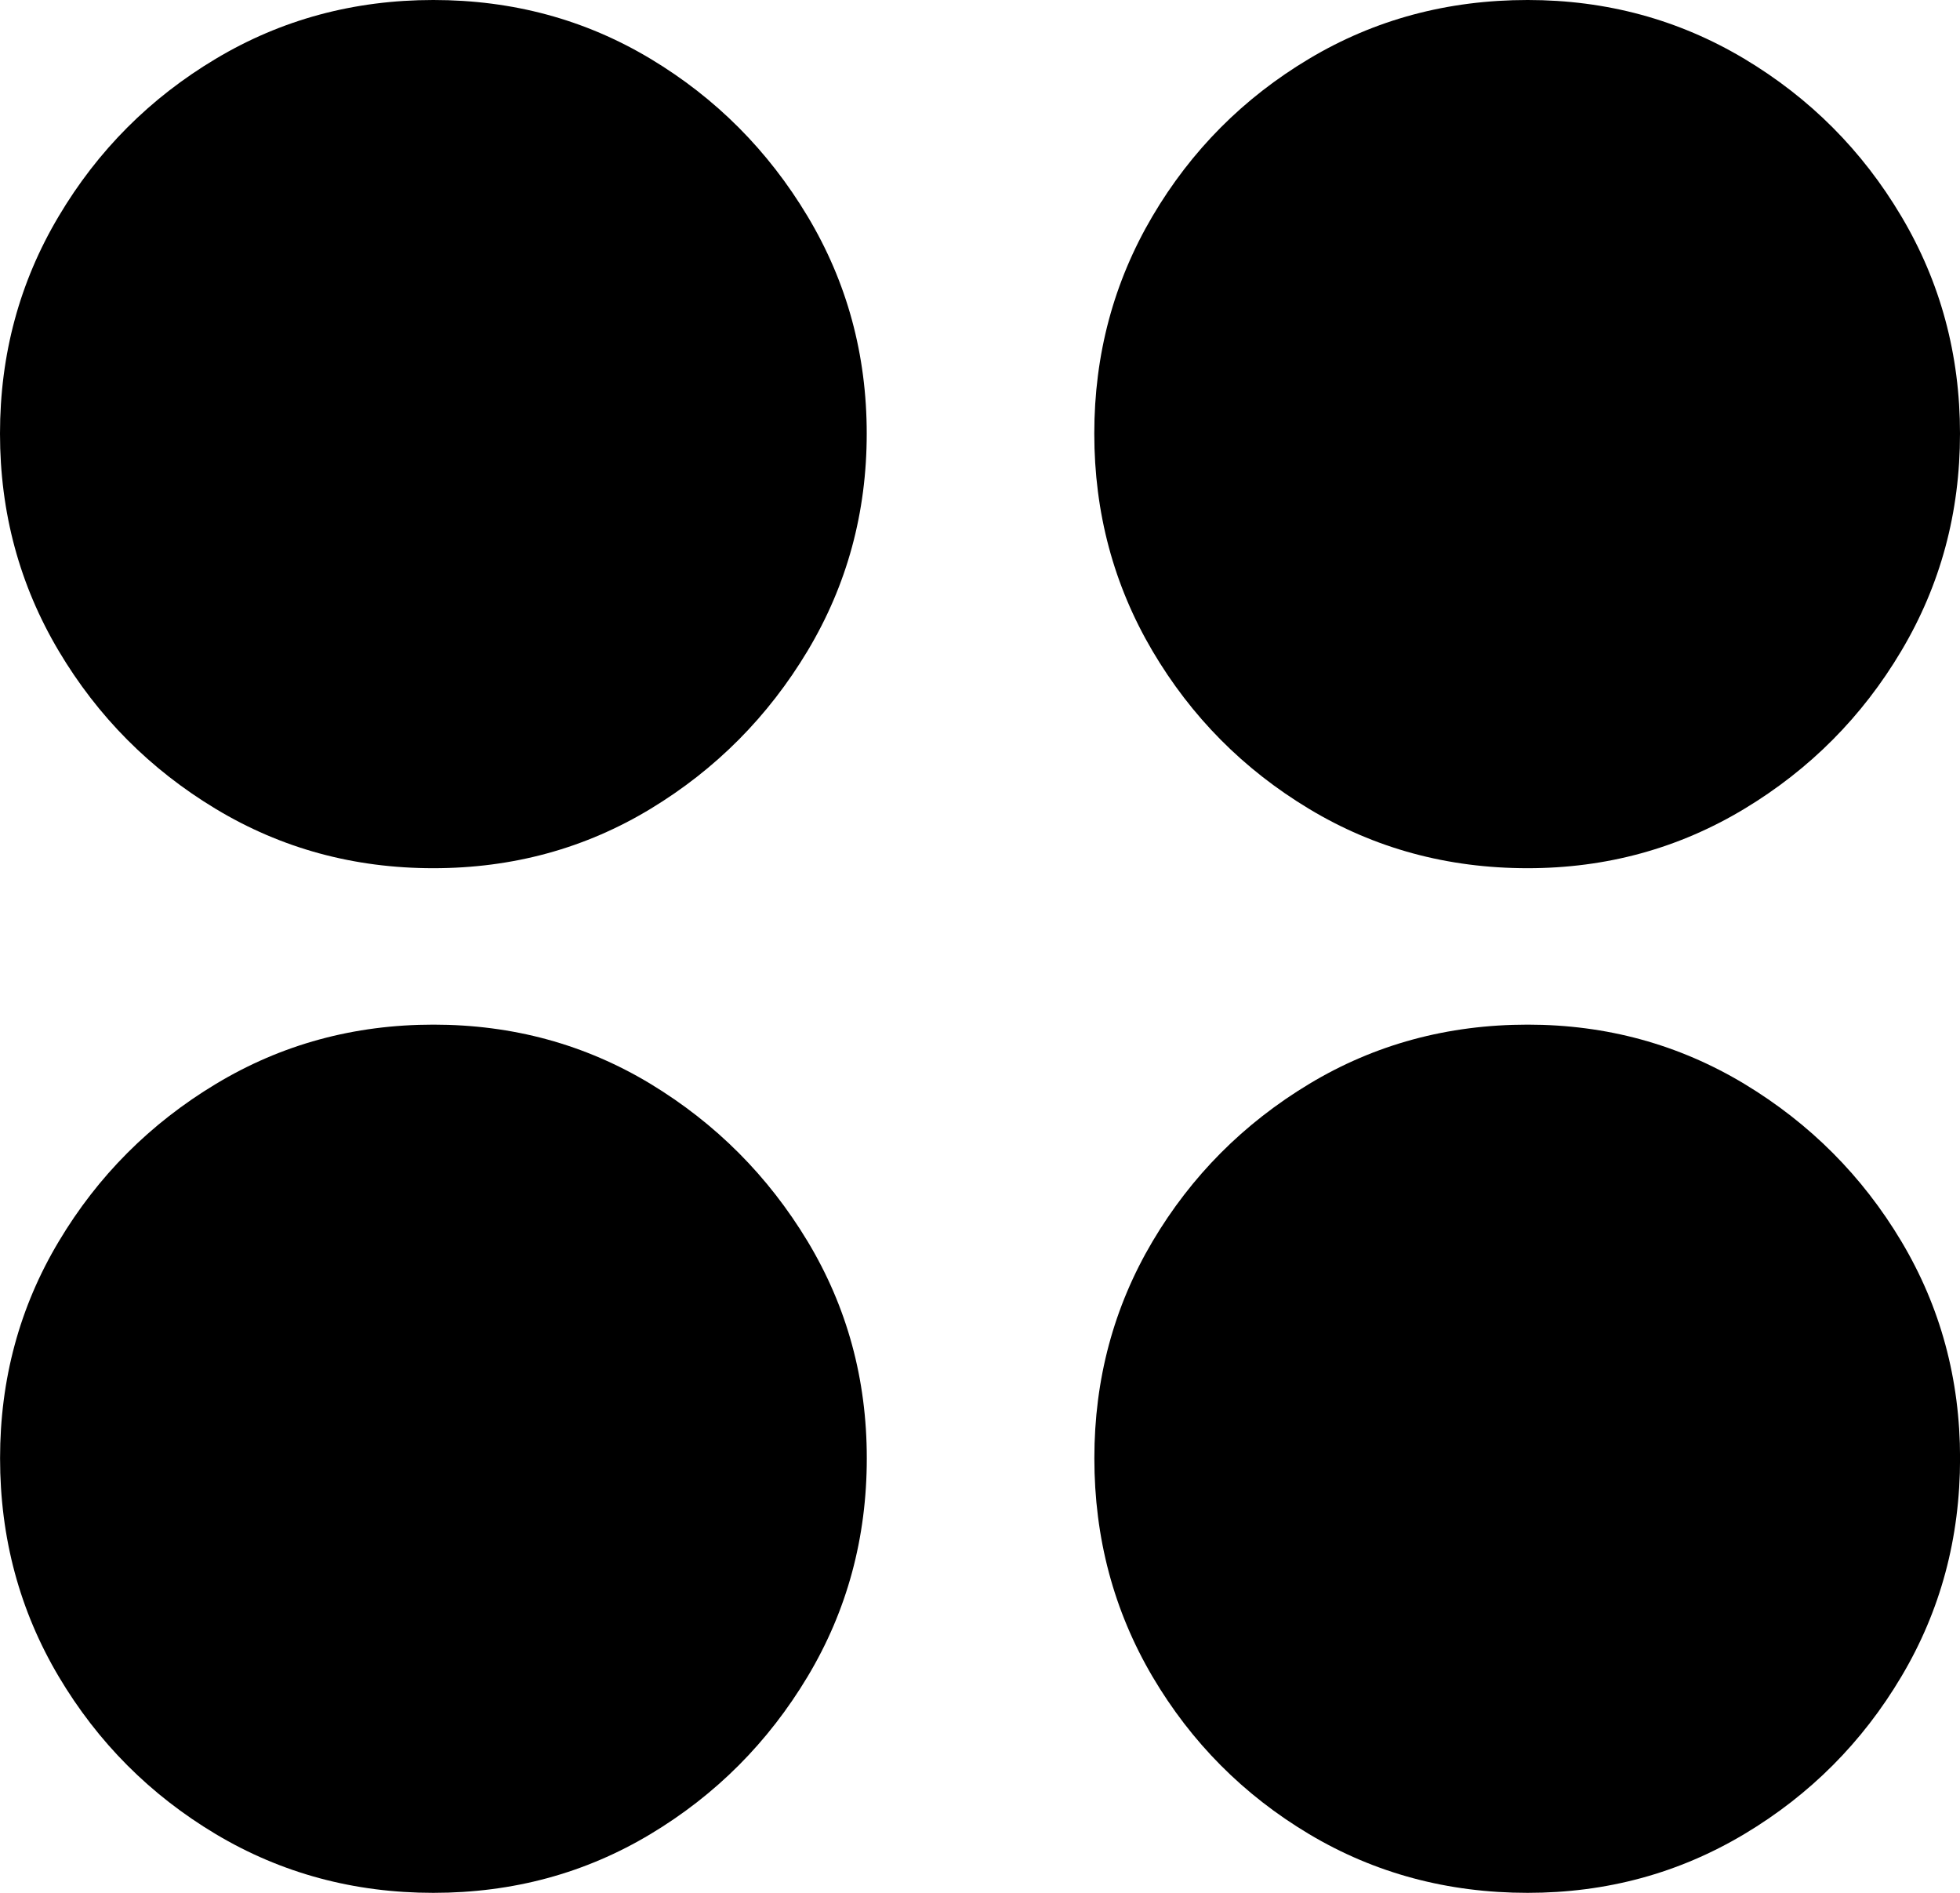
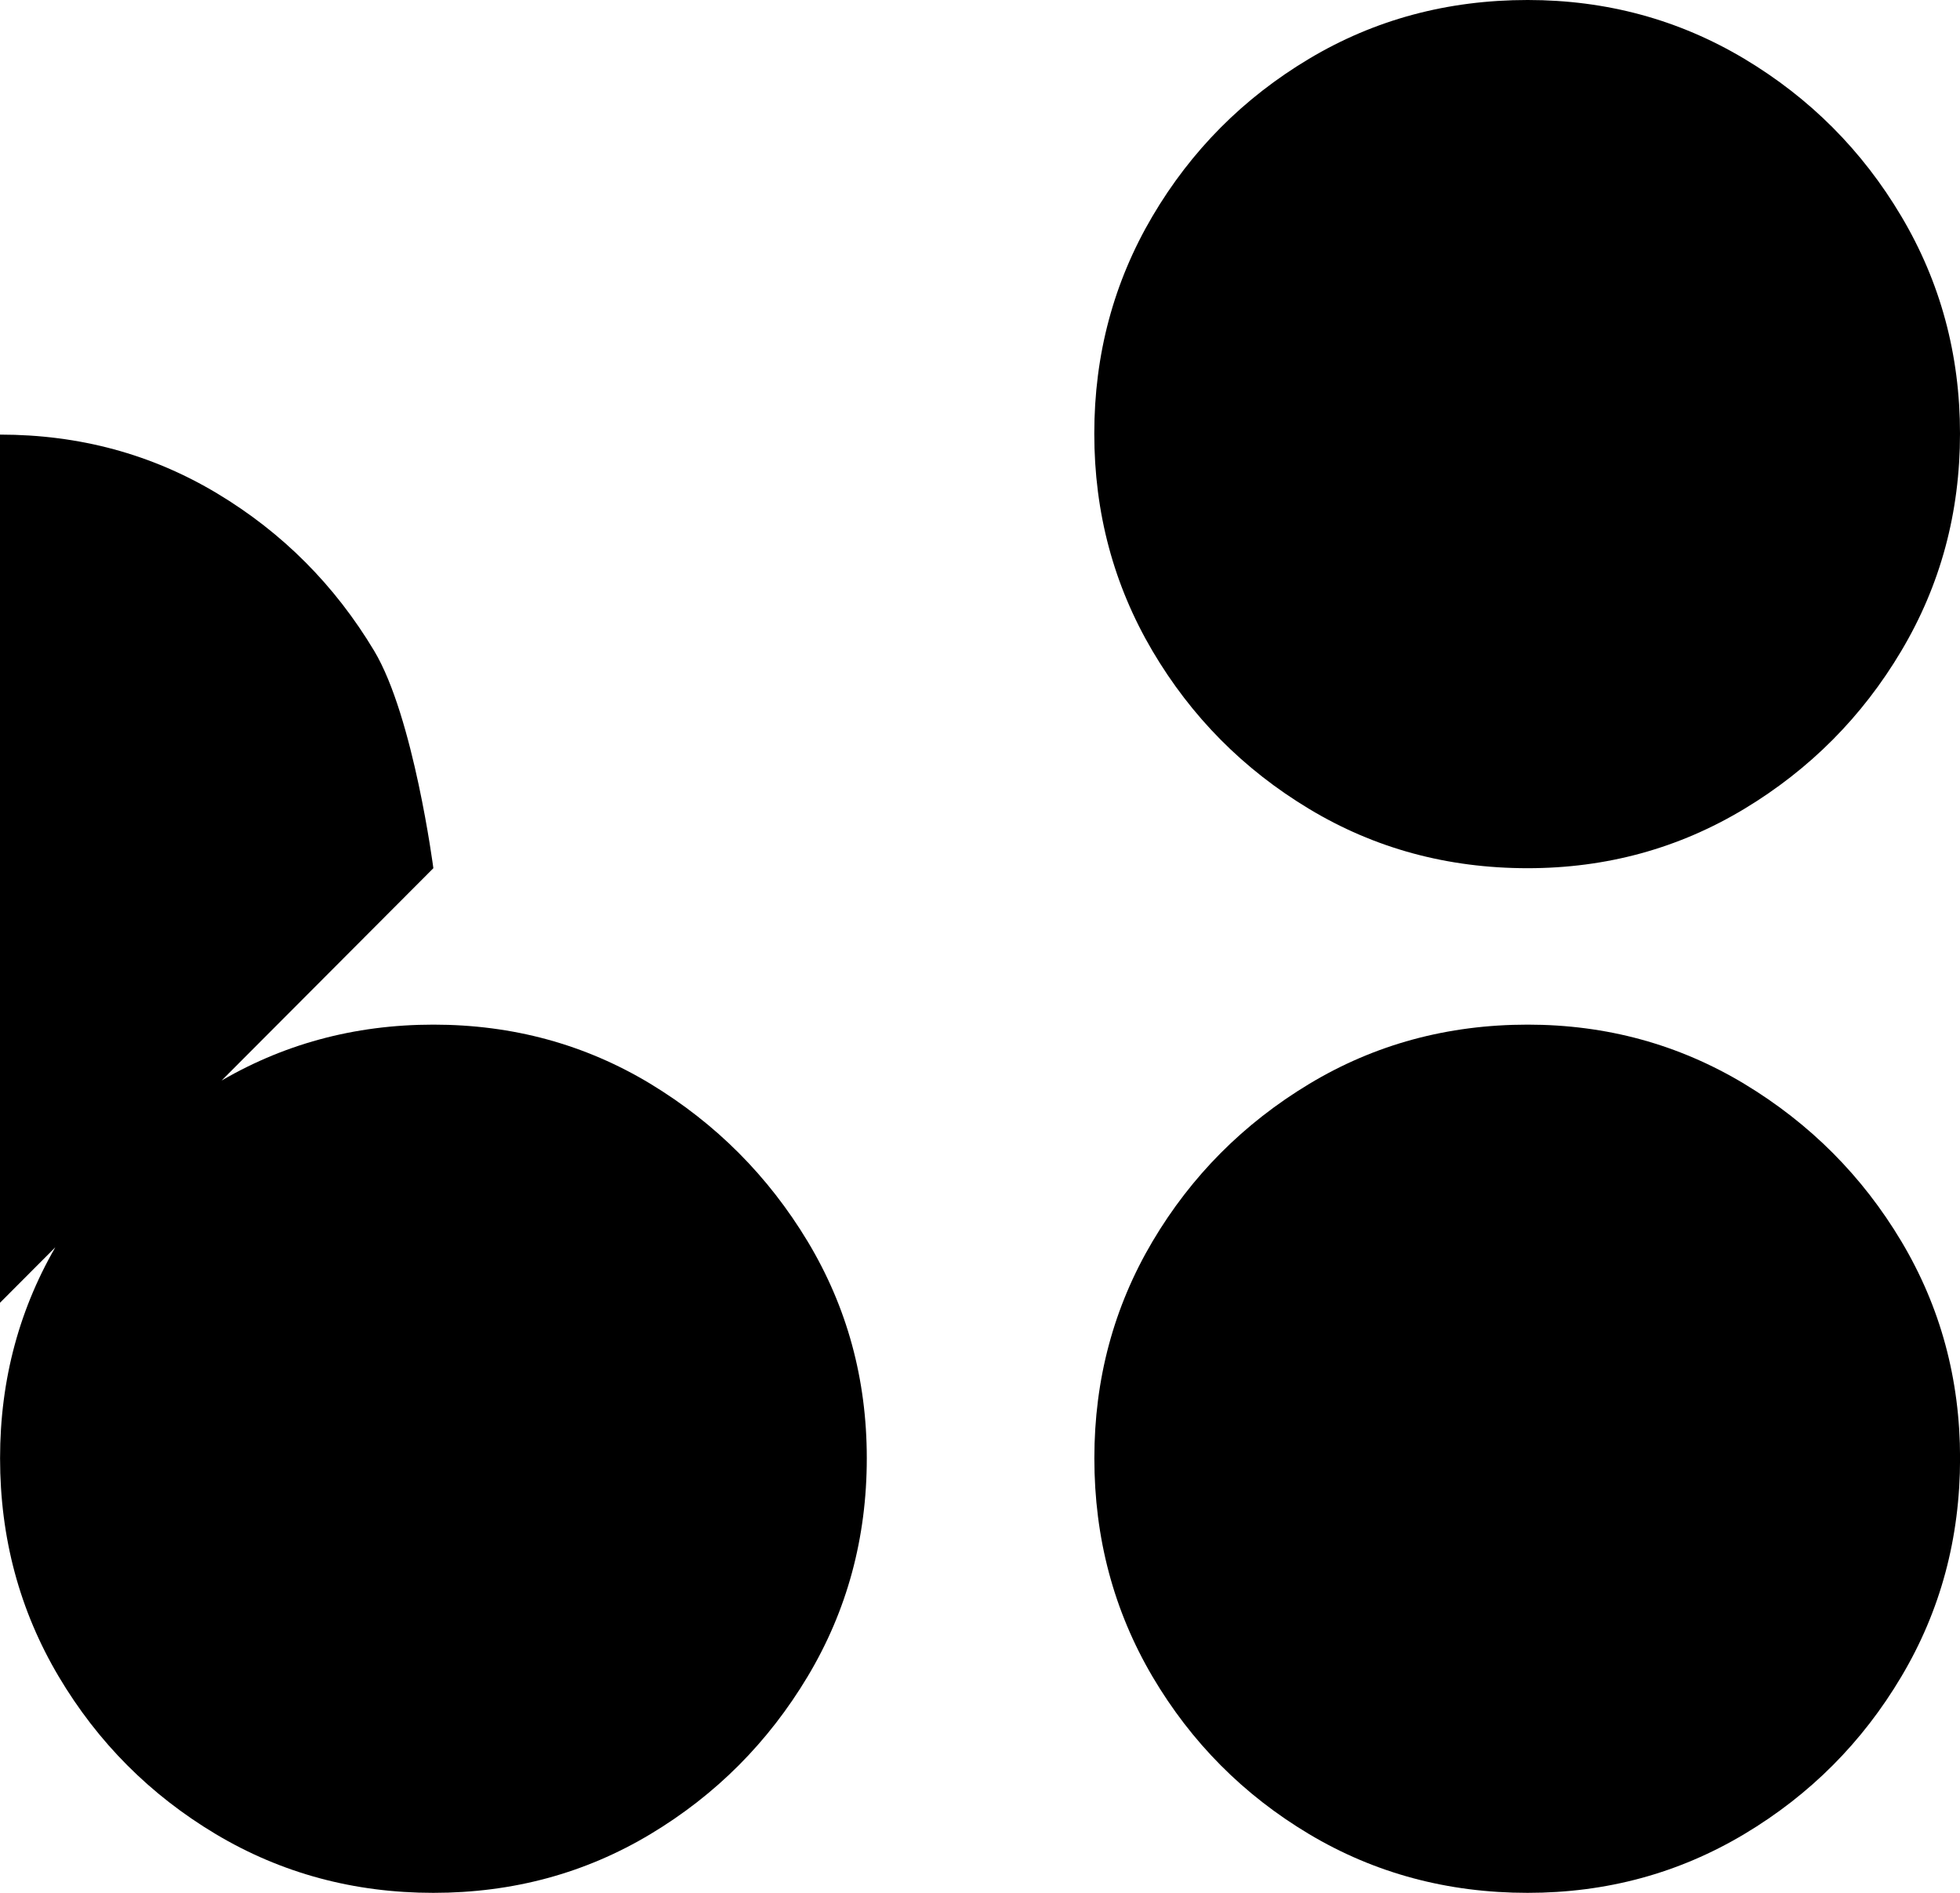
<svg xmlns="http://www.w3.org/2000/svg" width="29" height="28" viewBox="0 0 29 28">
  <g fill="none" fill-rule="evenodd">
    <g fill="#000" fill-rule="nonzero">
-       <path d="M712.412 236.843c1.176 0 2.247-.293 3.213-.878.966-.585 1.74-1.364 2.324-2.337.583-.973.875-2.044.875-3.214s-.292-2.241-.875-3.214c-.584-.974-1.358-1.75-2.324-2.33-.966-.58-2.037-.87-3.213-.87-1.177 0-2.25.29-3.22.87-.971.58-1.746 1.356-2.324 2.33-.579.973-.868 2.044-.868 3.214s.29 2.241.868 3.214c.578.973 1.353 1.752 2.323 2.337.97.585 2.044.878 3.22.878zm16.19 0c1.168 0 2.236-.293 3.207-.878.97-.585 1.745-1.364 2.323-2.337.579-.973.868-2.044.868-3.214s-.29-2.241-.868-3.214c-.578-.974-1.353-1.75-2.323-2.33-.97-.58-2.04-.87-3.206-.87-1.186 0-2.265.29-3.235.87-.97.58-1.743 1.356-2.317 2.33-.573.973-.86 2.044-.86 3.214s.287 2.241.86 3.214c.574.973 1.346 1.752 2.317 2.337.97.585 2.049.878 3.235.878zM712.413 252c1.176 0 2.247-.29 3.213-.87.966-.58 1.74-1.356 2.324-2.33.583-.973.875-2.05.875-3.229 0-1.17-.292-2.238-.875-3.207-.584-.968-1.358-1.744-2.324-2.33-.966-.584-2.037-.877-3.213-.877-1.177 0-2.25.293-3.22.878-.971.585-1.746 1.361-2.324 2.33-.579.968-.868 2.037-.868 3.206 0 1.18.29 2.256.868 3.23.578.973 1.353 1.75 2.323 2.33.97.579 2.044.869 3.22.869zm16.19 0c1.168 0 2.236-.29 3.207-.87.97-.58 1.745-1.356 2.323-2.33.579-.973.868-2.05.868-3.229 0-1.17-.29-2.238-.868-3.207-.578-.968-1.353-1.744-2.323-2.33-.97-.584-2.04-.877-3.206-.877-1.186 0-2.265.293-3.235.878-.97.585-1.743 1.361-2.317 2.33-.573.968-.86 2.037-.86 3.206 0 1.18.287 2.256.86 3.23.574.973 1.346 1.75 2.317 2.33.97.579 2.049.869 3.235.869z" transform="translate(-706 -224)" />
+       <path d="M712.412 236.843s-.292-2.241-.875-3.214c-.584-.974-1.358-1.75-2.324-2.33-.966-.58-2.037-.87-3.213-.87-1.177 0-2.25.29-3.22.87-.971.58-1.746 1.356-2.324 2.33-.579.973-.868 2.044-.868 3.214s.29 2.241.868 3.214c.578.973 1.353 1.752 2.323 2.337.97.585 2.044.878 3.22.878zm16.19 0c1.168 0 2.236-.293 3.207-.878.97-.585 1.745-1.364 2.323-2.337.579-.973.868-2.044.868-3.214s-.29-2.241-.868-3.214c-.578-.974-1.353-1.75-2.323-2.33-.97-.58-2.04-.87-3.206-.87-1.186 0-2.265.29-3.235.87-.97.58-1.743 1.356-2.317 2.33-.573.973-.86 2.044-.86 3.214s.287 2.241.86 3.214c.574.973 1.346 1.752 2.317 2.337.97.585 2.049.878 3.235.878zM712.413 252c1.176 0 2.247-.29 3.213-.87.966-.58 1.74-1.356 2.324-2.33.583-.973.875-2.05.875-3.229 0-1.17-.292-2.238-.875-3.207-.584-.968-1.358-1.744-2.324-2.33-.966-.584-2.037-.877-3.213-.877-1.177 0-2.25.293-3.22.878-.971.585-1.746 1.361-2.324 2.33-.579.968-.868 2.037-.868 3.206 0 1.18.29 2.256.868 3.23.578.973 1.353 1.75 2.323 2.33.97.579 2.044.869 3.22.869zm16.19 0c1.168 0 2.236-.29 3.207-.87.97-.58 1.745-1.356 2.323-2.33.579-.973.868-2.05.868-3.229 0-1.17-.29-2.238-.868-3.207-.578-.968-1.353-1.744-2.323-2.33-.97-.584-2.04-.877-3.206-.877-1.186 0-2.265.293-3.235.878-.97.585-1.743 1.361-2.317 2.33-.573.968-.86 2.037-.86 3.206 0 1.18.287 2.256.86 3.23.574.973 1.346 1.75 2.317 2.33.97.579 2.049.869 3.235.869z" transform="translate(-706 -224)" />
    </g>
  </g>
</svg>